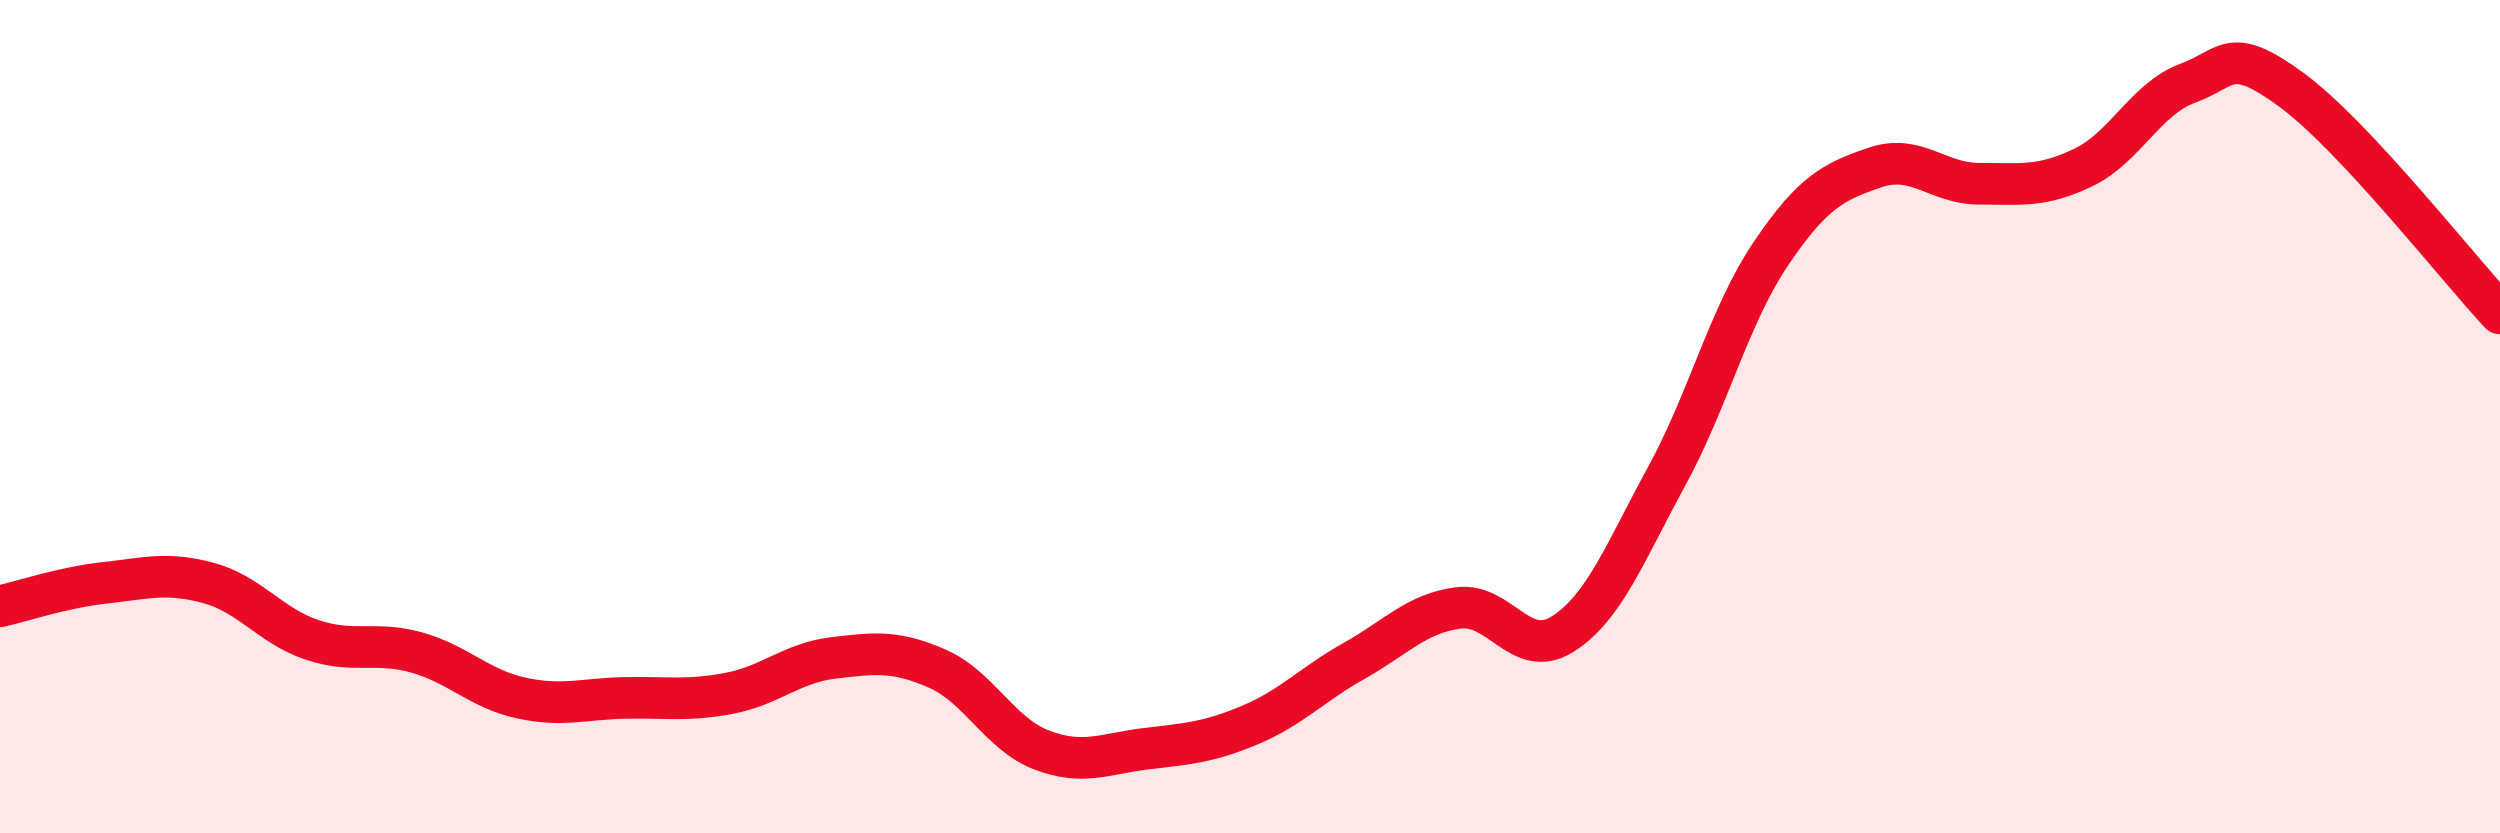
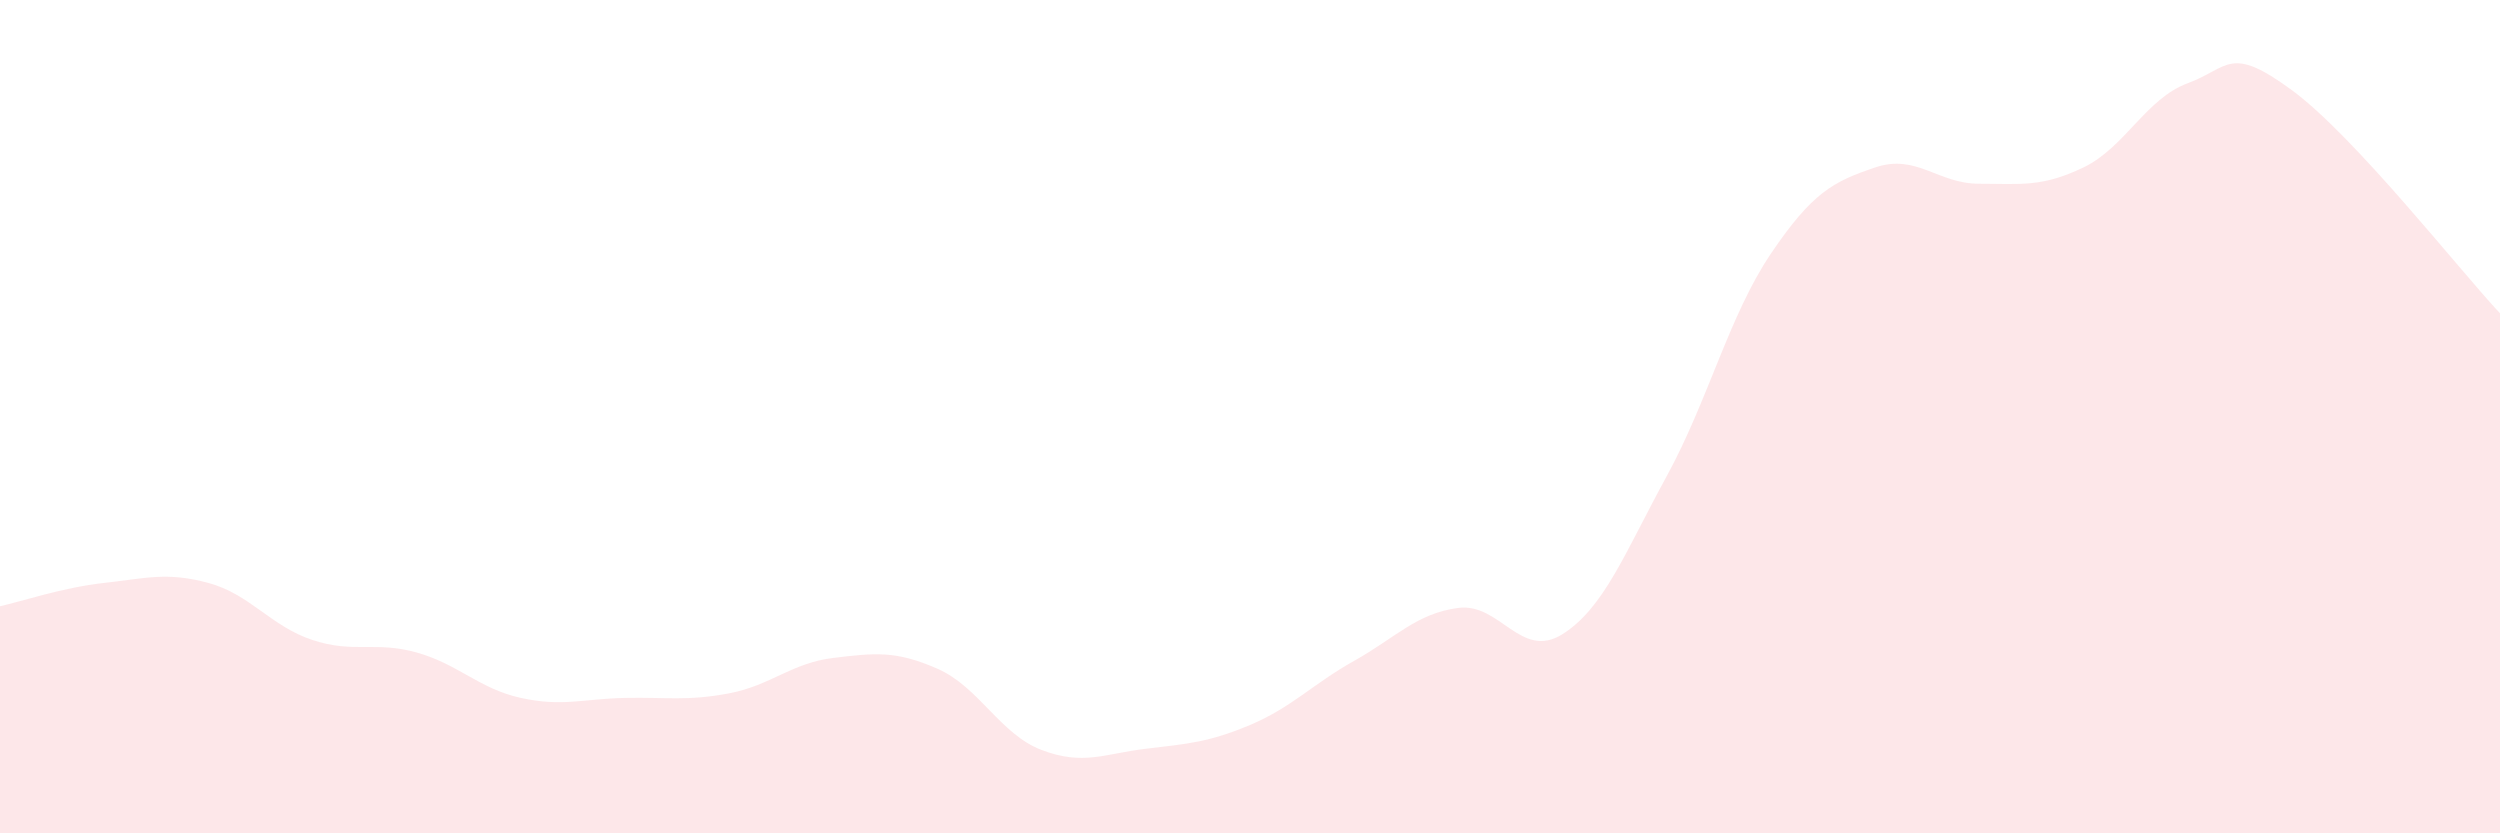
<svg xmlns="http://www.w3.org/2000/svg" width="60" height="20" viewBox="0 0 60 20">
  <path d="M 0,14.55 C 0.5,14.44 1.5,14.1 2.5,13.99 C 3.5,13.88 4,13.72 5,13.99 C 6,14.26 6.5,15.03 7.5,15.36 C 8.5,15.69 9,15.38 10,15.66 C 11,15.94 11.5,16.53 12.5,16.75 C 13.5,16.97 14,16.77 15,16.75 C 16,16.73 16.5,16.83 17.5,16.64 C 18.5,16.45 19,15.91 20,15.79 C 21,15.67 21.5,15.61 22.5,16.05 C 23.5,16.49 24,17.62 25,18 C 26,18.38 26.5,18.09 27.5,17.97 C 28.5,17.85 29,17.82 30,17.4 C 31,16.98 31.5,16.42 32.5,15.86 C 33.5,15.3 34,14.72 35,14.59 C 36,14.46 36.5,15.85 37.5,15.22 C 38.5,14.59 39,13.26 40,11.43 C 41,9.6 41.5,7.57 42.5,6.09 C 43.5,4.61 44,4.36 45,4.02 C 46,3.68 46.5,4.41 47.5,4.41 C 48.5,4.41 49,4.5 50,4.02 C 51,3.54 51.5,2.37 52.5,2 C 53.5,1.63 53.5,1.06 55,2.16 C 56.5,3.26 59,6.45 60,7.52L60 20L0 20Z" fill="#EB0A25" opacity="0.1" stroke-linecap="round" stroke-linejoin="round" />
-   <path d="M 0,14.55 C 0.5,14.44 1.5,14.1 2.5,13.99 C 3.5,13.88 4,13.72 5,13.99 C 6,14.26 6.5,15.03 7.5,15.36 C 8.5,15.69 9,15.38 10,15.66 C 11,15.94 11.5,16.53 12.5,16.75 C 13.5,16.97 14,16.77 15,16.75 C 16,16.73 16.5,16.83 17.5,16.64 C 18.5,16.45 19,15.91 20,15.79 C 21,15.67 21.5,15.61 22.5,16.05 C 23.5,16.49 24,17.62 25,18 C 26,18.38 26.5,18.09 27.5,17.97 C 28.5,17.85 29,17.82 30,17.4 C 31,16.98 31.5,16.42 32.5,15.86 C 33.5,15.3 34,14.72 35,14.59 C 36,14.46 36.5,15.85 37.5,15.22 C 38.5,14.59 39,13.26 40,11.43 C 41,9.6 41.5,7.57 42.5,6.09 C 43.5,4.61 44,4.36 45,4.02 C 46,3.68 46.5,4.41 47.5,4.41 C 48.5,4.41 49,4.5 50,4.02 C 51,3.54 51.5,2.37 52.5,2 C 53.5,1.63 53.5,1.06 55,2.16 C 56.5,3.26 59,6.45 60,7.52" stroke="#EB0A25" stroke-width="1" fill="none" stroke-linecap="round" stroke-linejoin="round" />
</svg>